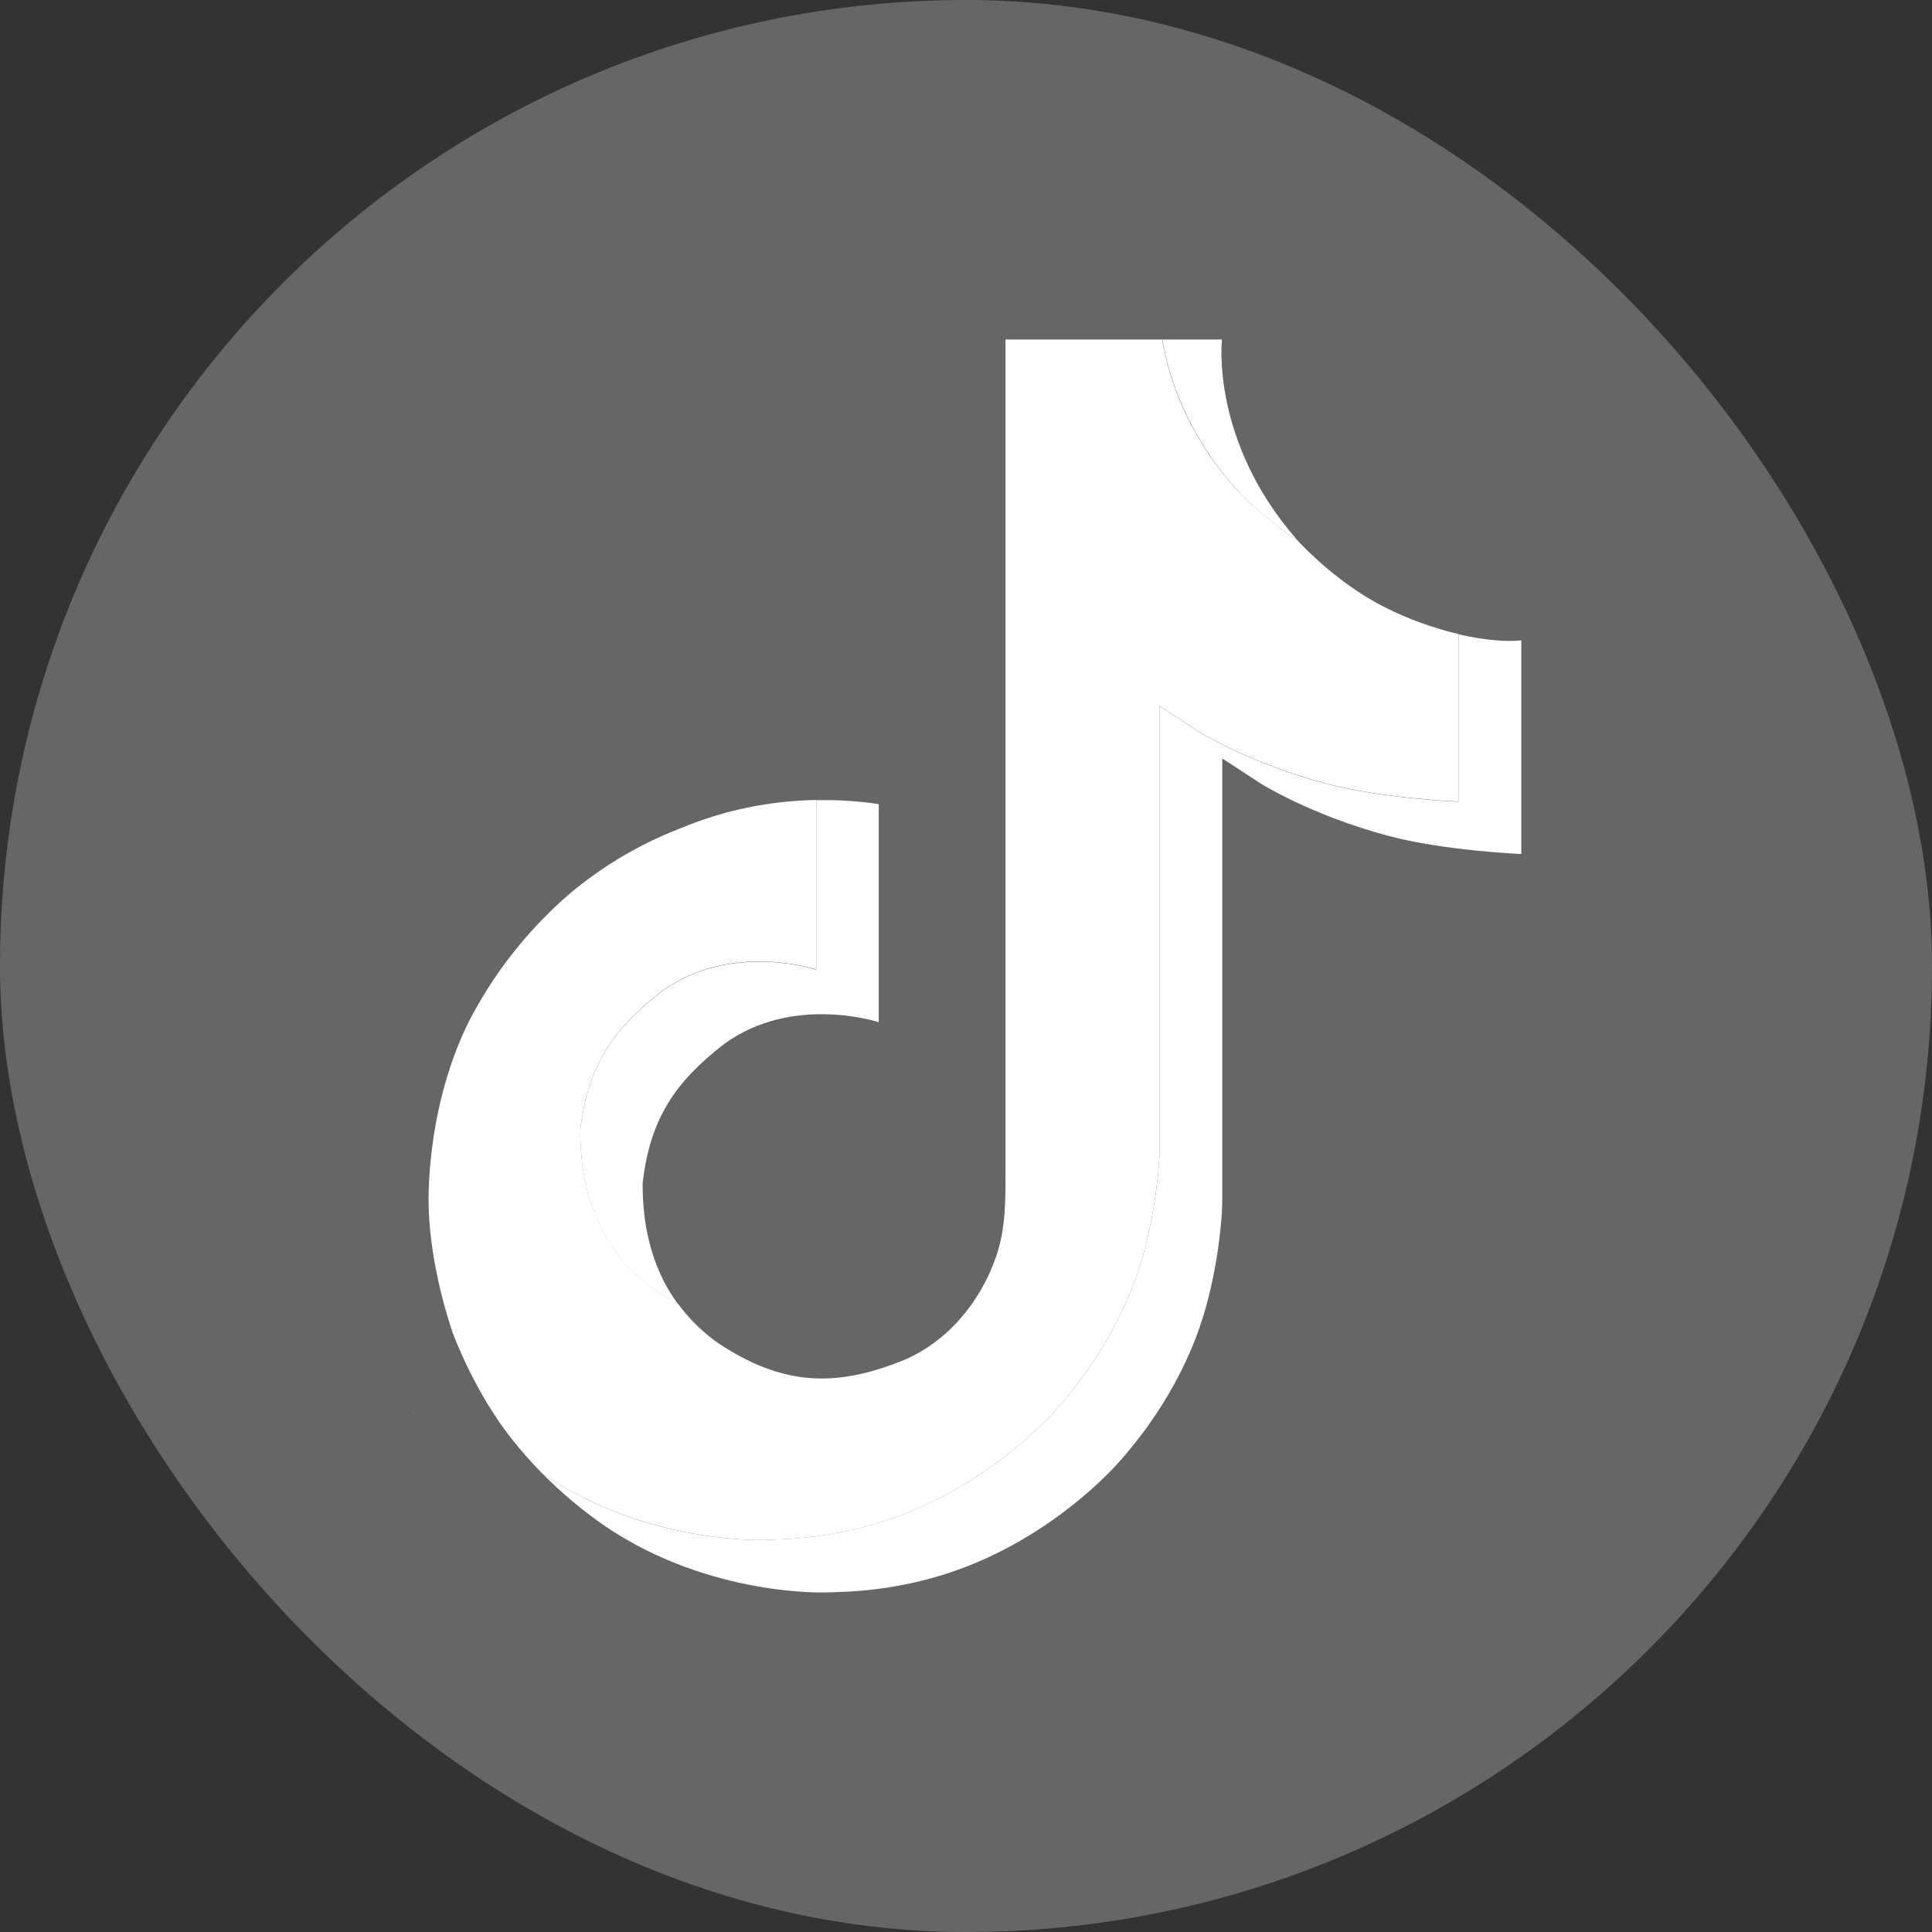
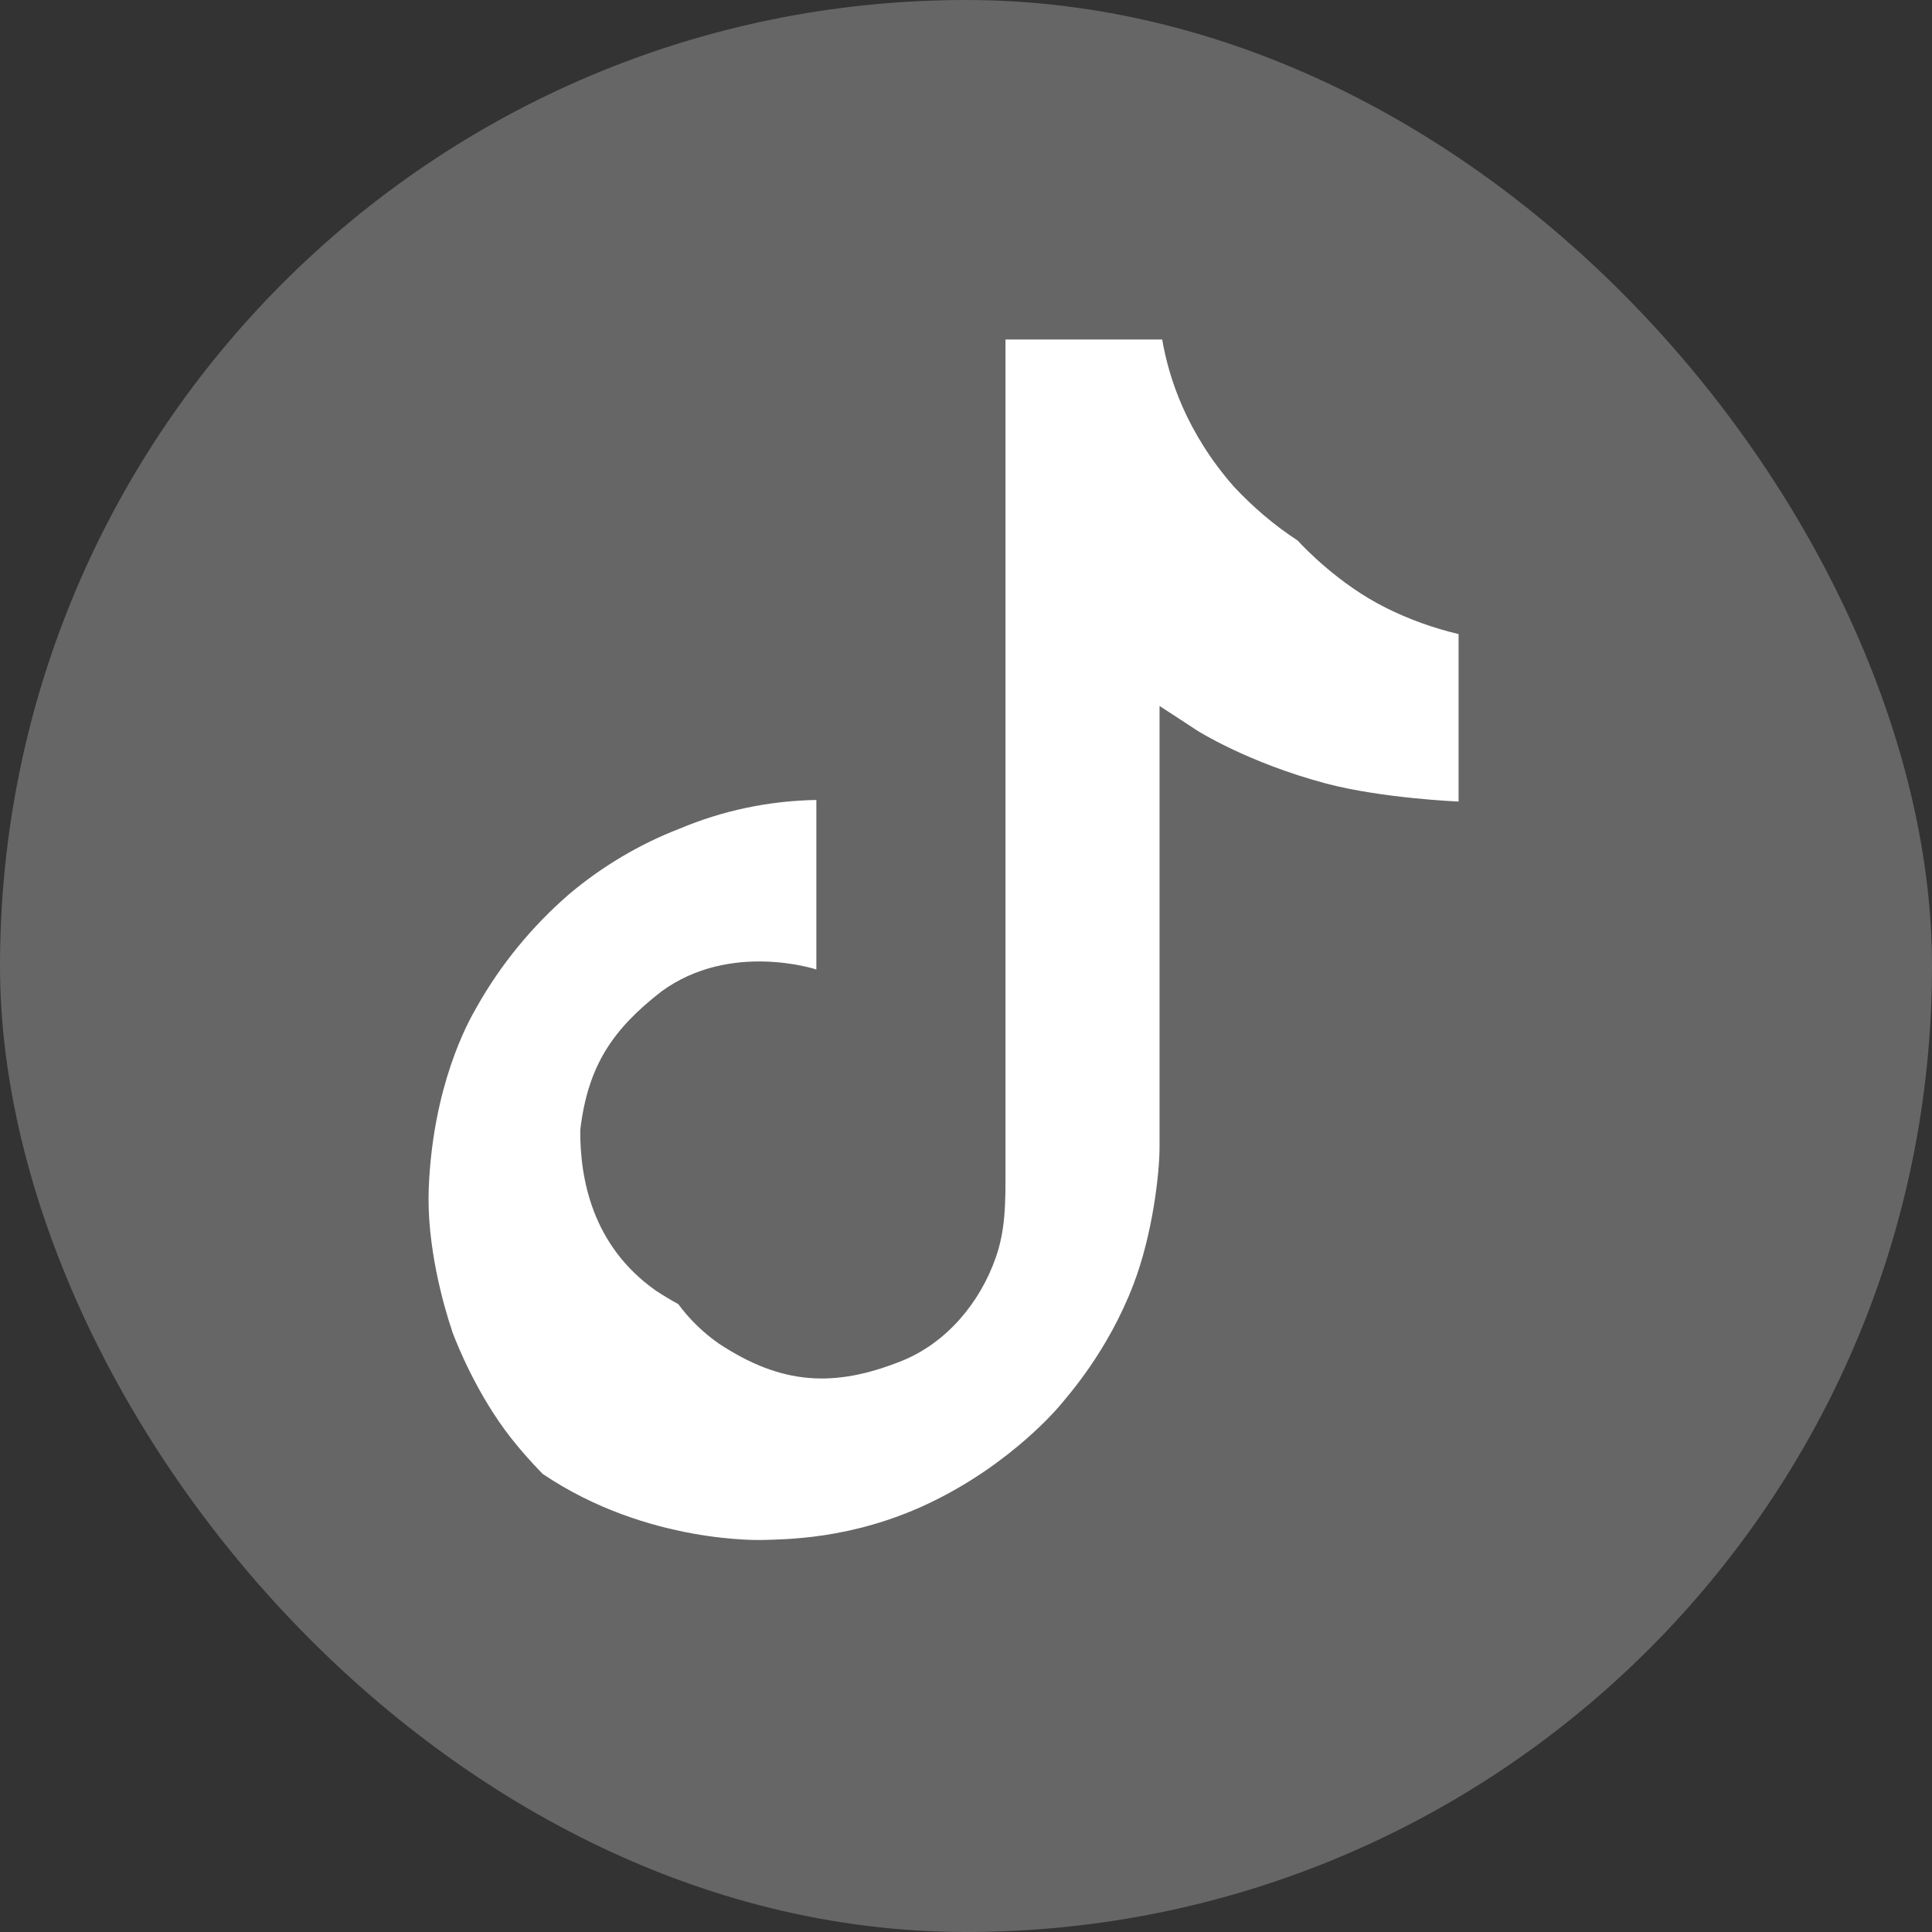
<svg xmlns="http://www.w3.org/2000/svg" id="Layer_2" viewBox="0 0 50 50">
  <rect x="0" y="0" width="50" height="50" fill="#333333" stroke="none" />
  <g id="_レイヤー_1">
    <g>
      <rect x="0" y="-0" width="50" height="50" rx="25" ry="25" fill="#666" />
      <g>
-         <path d="M10.63,36.345l.108,.311c-.014-.034-.054-.142-.108-.311Zm4.387-7.091c.196-1.683,.858-2.623,2.102-3.589,1.784-1.305,4.008-.568,4.008-.568v-4.387c.541-.014,1.081,.02,1.615,.101v5.644s-2.224-.737-4.008,.568c-1.244,.967-1.906,1.906-2.102,3.589-.007,.913,.155,2.109,.913,3.136-.189-.101-.379-.216-.575-.345-1.656-1.163-1.96-2.913-1.953-4.15ZM31.942,12.599c-1.223-1.399-1.69-2.819-1.859-3.812h1.541s-.304,2.609,1.933,5.171l.034,.034c-.608-.392-1.163-.865-1.649-1.392h0Zm7.429,3.974v5.529s-1.967-.081-3.427-.466c-2.035-.541-3.339-1.372-3.339-1.372,0,0-.906-.595-.973-.635v11.423c0,.635-.169,2.224-.676,3.549-.662,1.73-1.69,2.873-1.879,3.103,0,0-1.25,1.541-3.447,2.575-1.98,.933-3.724,.913-4.245,.933,0,0-3.008,.122-5.718-1.71-.588-.406-1.136-.865-1.636-1.372l.014,.014c2.71,1.839,5.718,1.71,5.718,1.71,.52-.02,2.264,0,4.245-.933,2.197-1.034,3.447-2.575,3.447-2.575,.189-.23,1.217-1.372,1.879-3.103,.507-1.325,.676-2.913,.676-3.549v-11.417c.074,.041,.973,.635,.973,.635,0,0,1.305,.831,3.339,1.372,1.46,.385,3.427,.466,3.427,.466v-4.333c.676,.155,1.25,.196,1.622,.155Z" fill="#fff" />
        <path d="M37.748,16.411v4.333s-1.967-.081-3.427-.466c-2.035-.541-3.339-1.372-3.339-1.372,0,0-.906-.595-.973-.635v11.423c0,.635-.169,2.224-.676,3.549-.662,1.73-1.69,2.873-1.879,3.103,0,0-1.25,1.541-3.447,2.575-1.98,.933-3.724,.913-4.245,.933,0,0-3.008,.122-5.718-1.71l-.014-.014c-.284-.291-.554-.595-.804-.913-.865-1.102-1.392-2.4-1.528-2.771v-.007c-.216-.642-.662-2.197-.602-3.691,.108-2.643,1-4.272,1.237-4.677,.622-1.109,1.44-2.102,2.4-2.934,.852-.716,1.818-1.291,2.852-1.69,1.122-.473,2.325-.723,3.542-.744v4.387s-2.224-.737-4.008,.568c-1.244,.967-1.906,1.906-2.102,3.589-.007,1.237,.297,2.988,1.96,4.157,.196,.128,.385,.243,.575,.345,.291,.392,.642,.737,1.048,1.021,1.629,1.075,2.988,1.149,4.732,.453,1.163-.466,2.035-1.514,2.44-2.683,.257-.73,.25-1.46,.25-2.217V8.787h4.056c.169,.994,.629,2.413,1.859,3.812,.493,.527,1.048,1,1.649,1.392,.176,.196,1.088,1.142,2.264,1.73,.602,.304,1.244,.534,1.899,.689l-0-0Z" fill="#fff" />
      </g>
    </g>
  </g>
</svg>